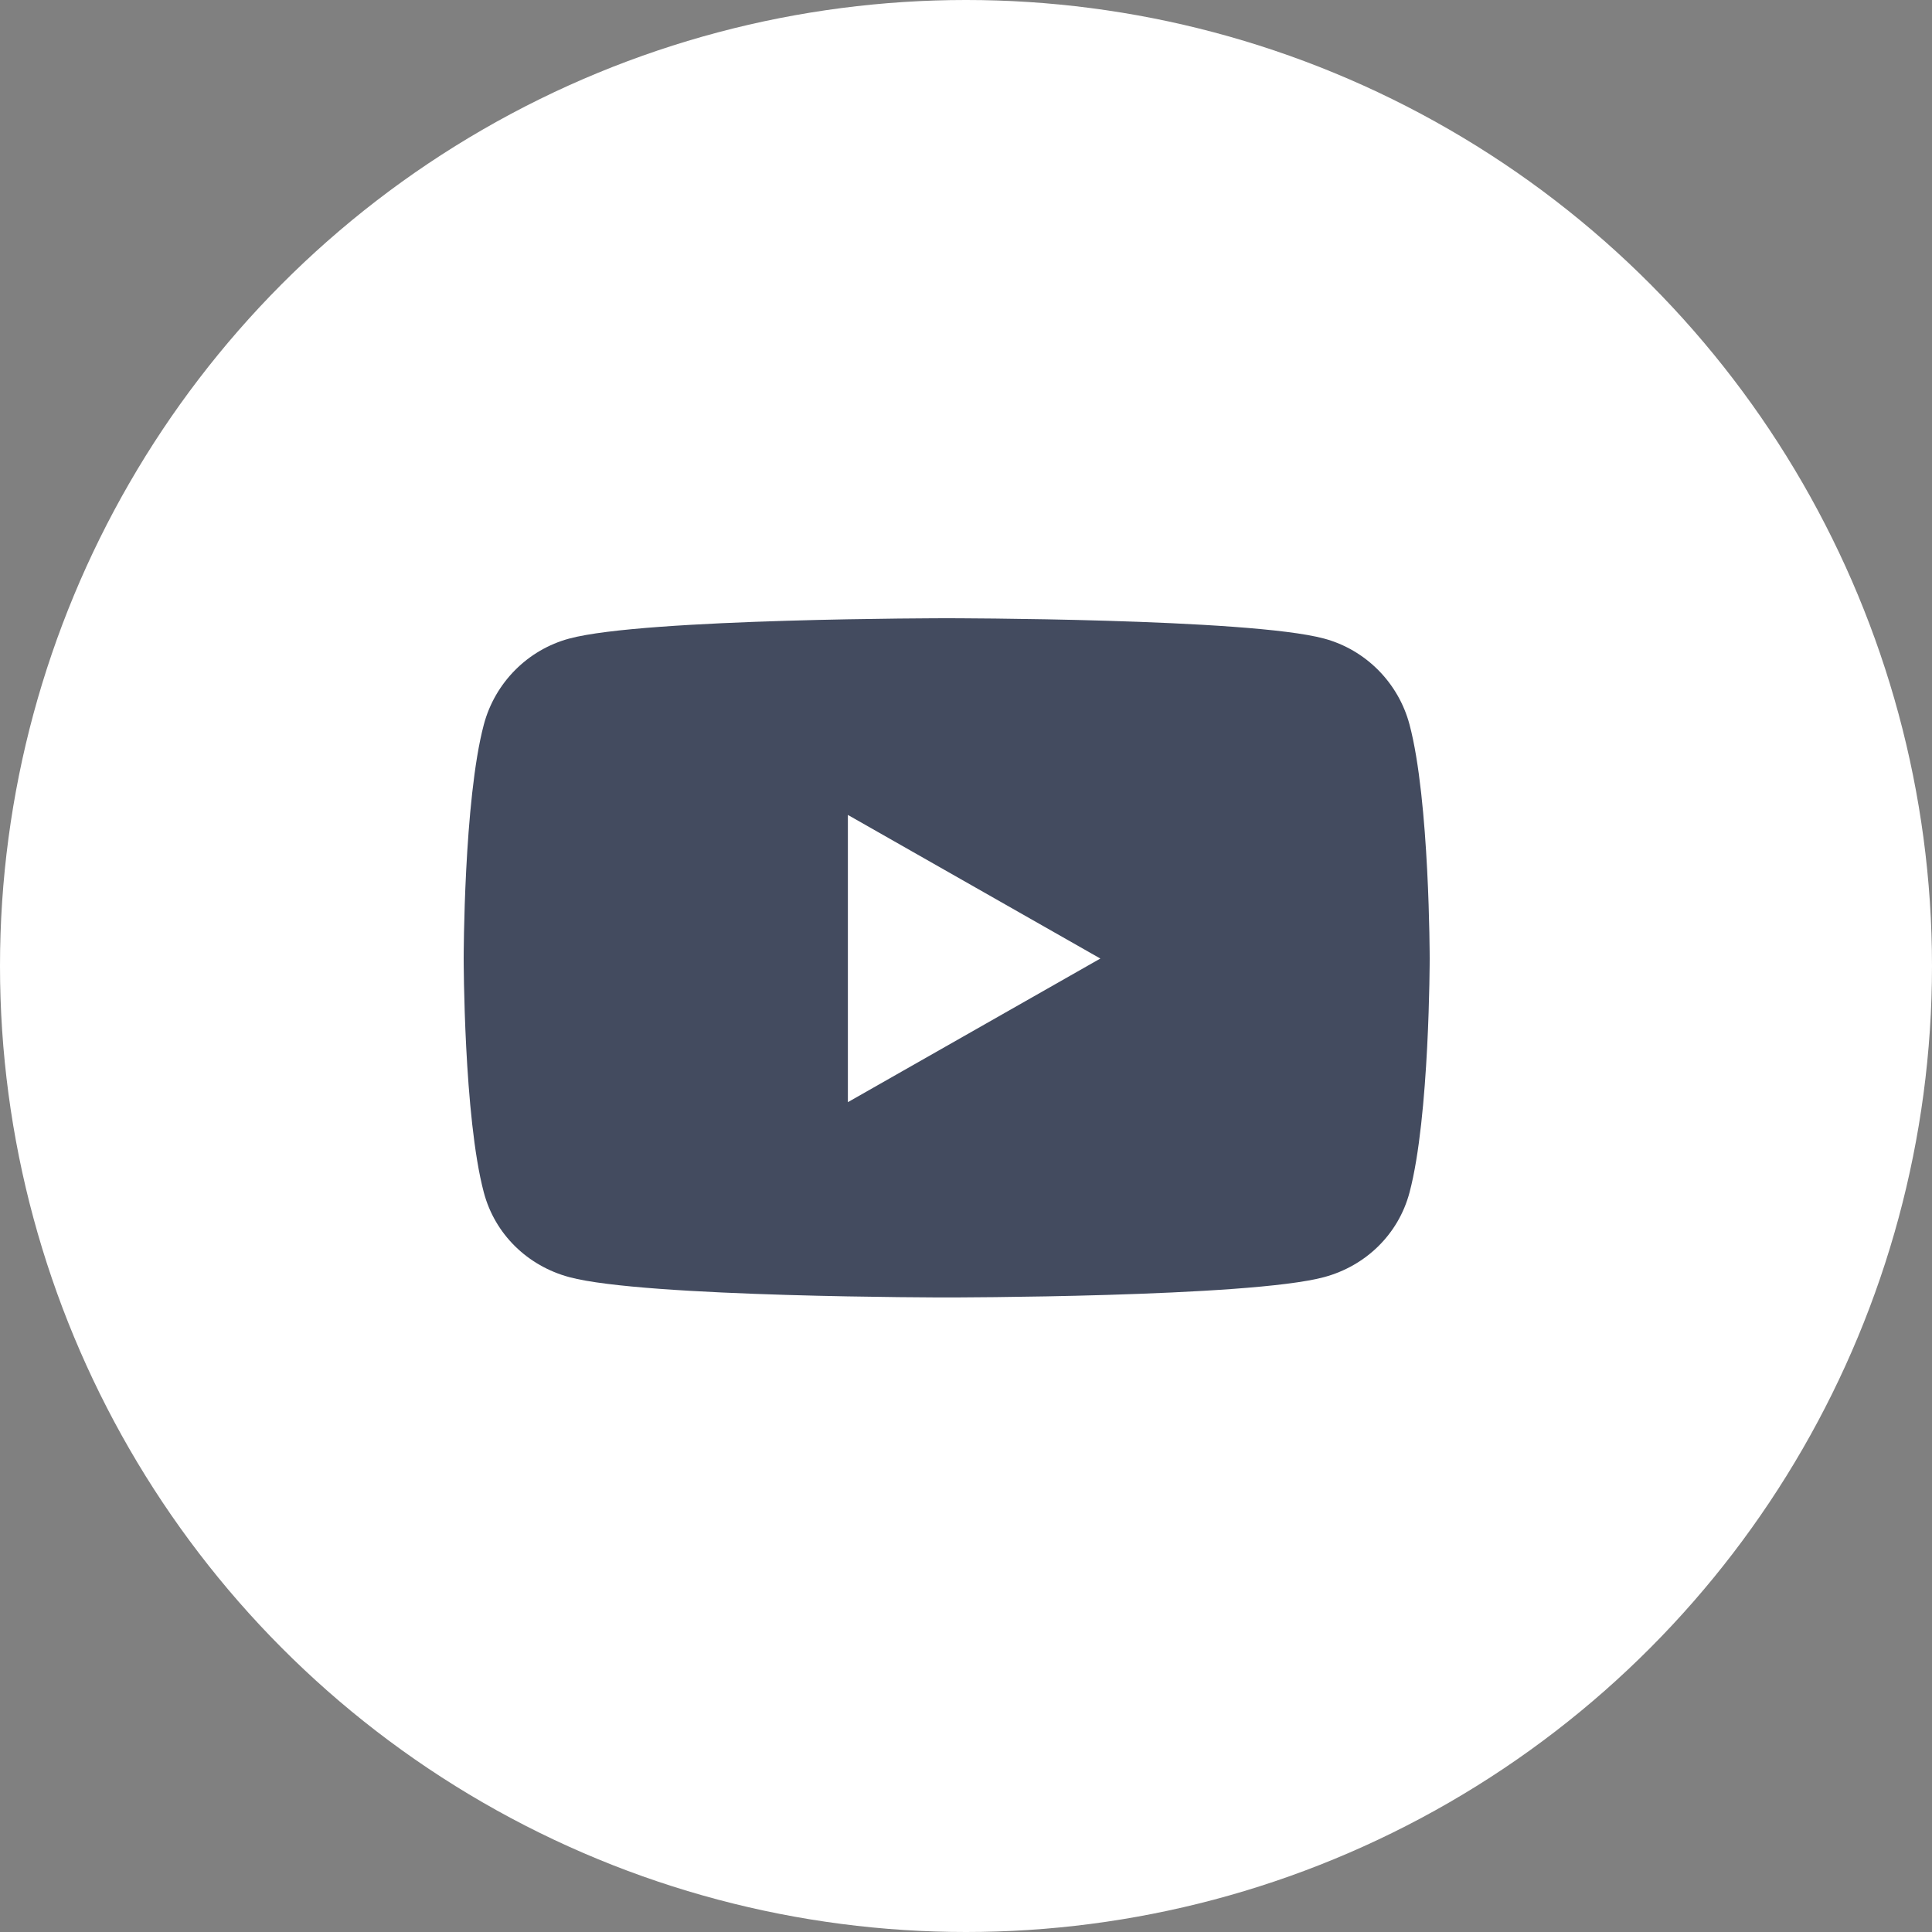
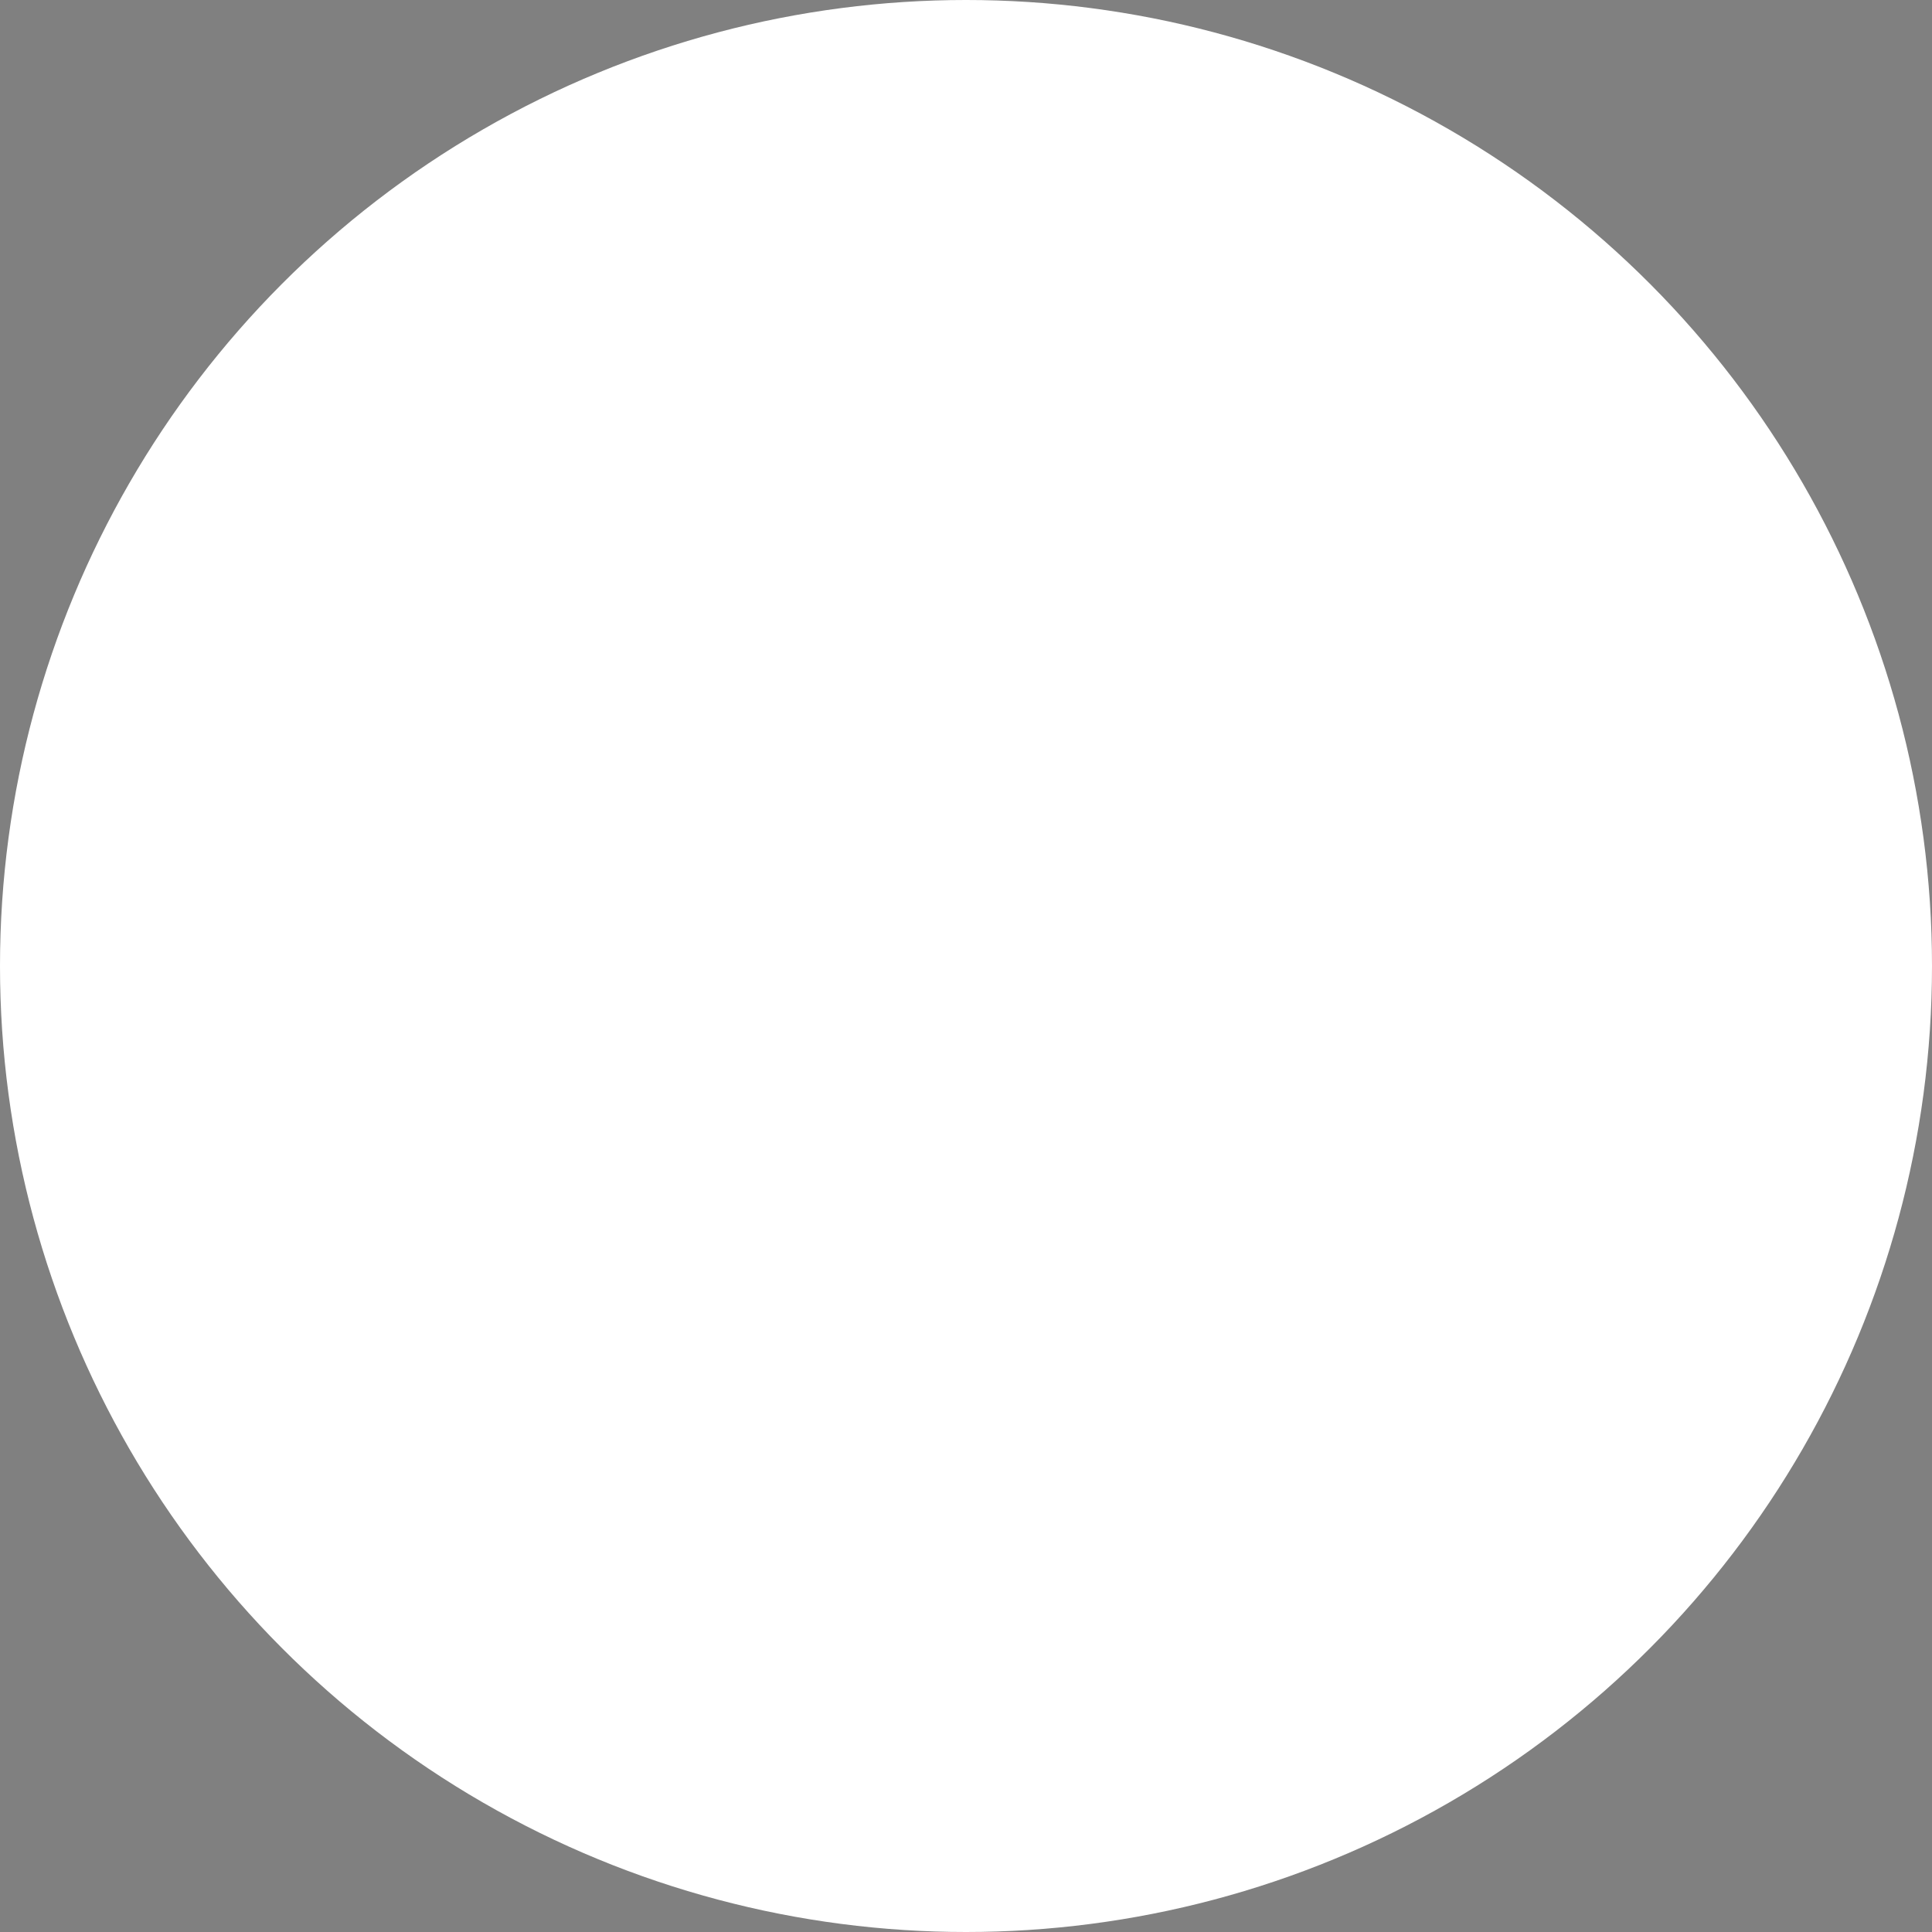
<svg xmlns="http://www.w3.org/2000/svg" width="50" height="50" viewBox="0 0 50 50" fill="none">
  <rect x="0" y="0" width="50" height="50" fill="#808080" stroke="none" />
  <circle cx="25" cy="25" r="25" fill="white" />
-   <path d="M36.478 18.75C36.19 17.668 35.343 16.815 34.267 16.526C32.318 16 24.5 16 24.5 16C24.5 16 16.682 16 14.733 16.526C13.657 16.815 12.81 17.668 12.522 18.75C12 20.713 12 24.807 12 24.807C12 24.807 12 28.901 12.522 30.863C12.81 31.946 13.657 32.763 14.733 33.052C16.682 33.578 24.5 33.578 24.5 33.578C24.5 33.578 32.318 33.578 34.267 33.052C35.343 32.763 36.19 31.946 36.478 30.863C37 28.901 37 24.807 37 24.807C37 24.807 37 20.713 36.478 18.75ZM21.943 28.524V21.09L28.477 24.807L21.943 28.524Z" fill="#434B5F" />
</svg>